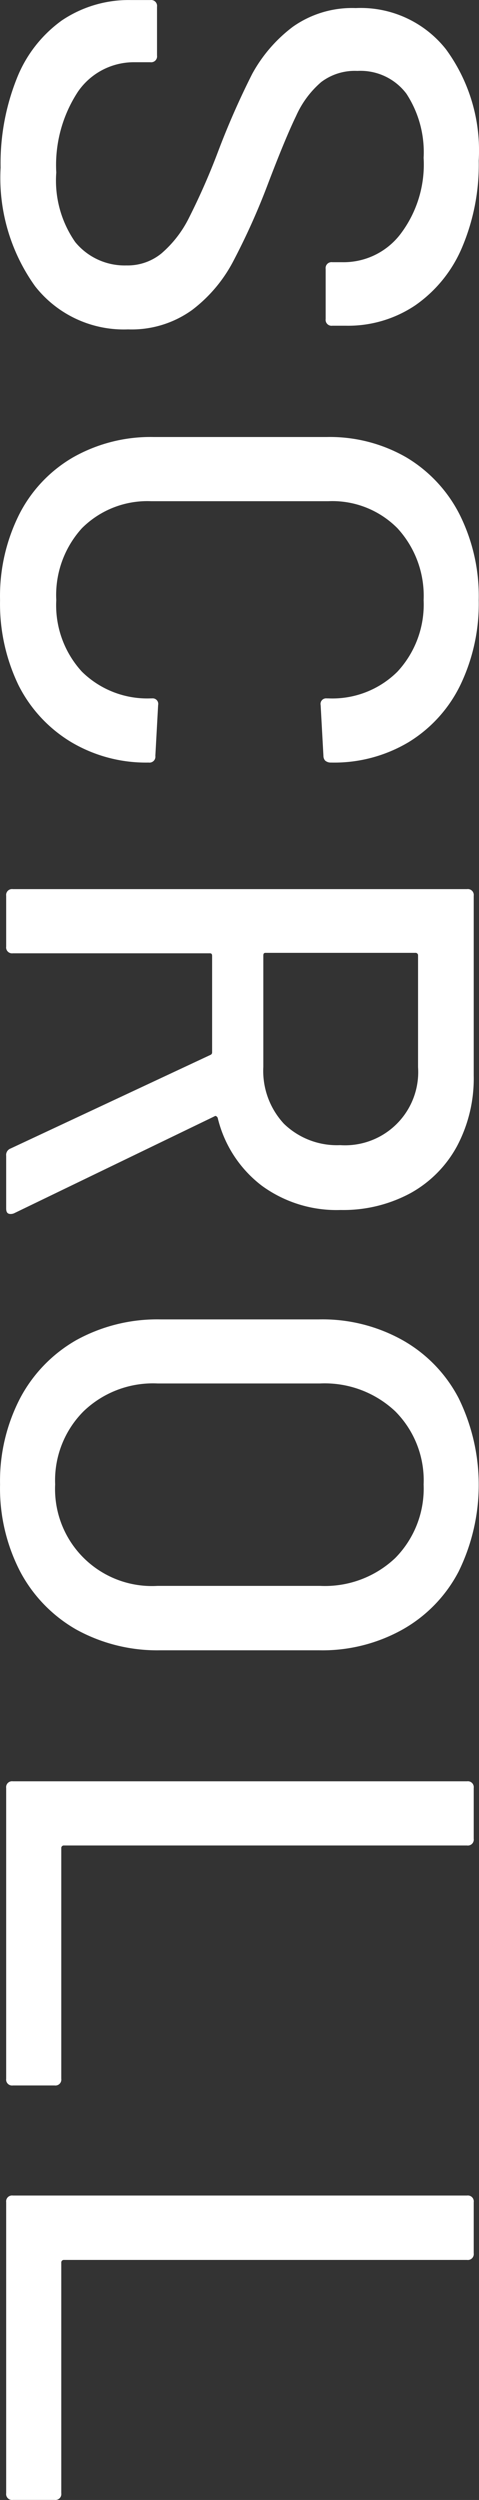
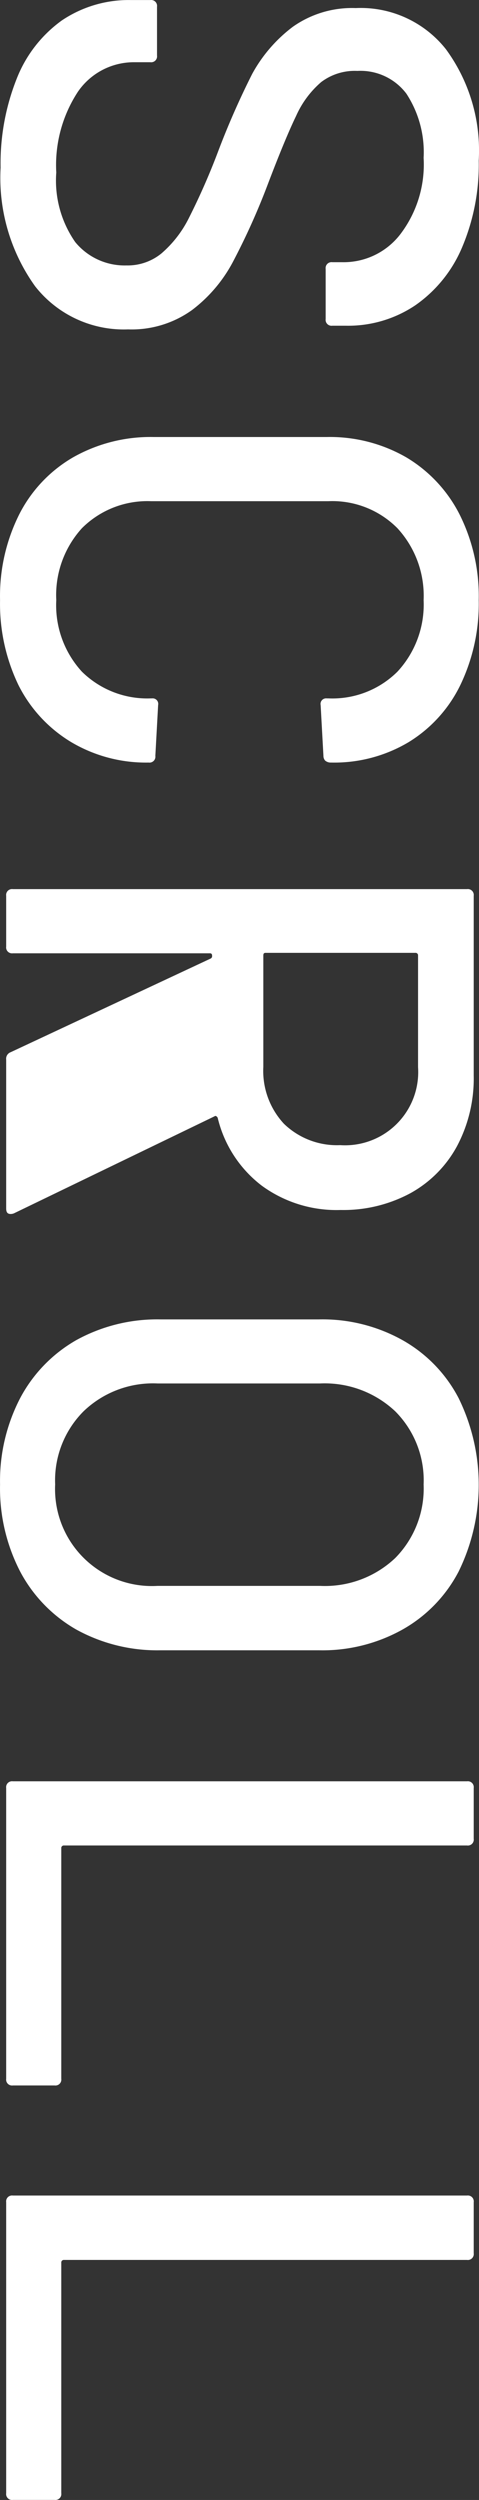
<svg xmlns="http://www.w3.org/2000/svg" viewBox="0 0 8.606 44.878">
  <rect x="0" y="0" width="8.606" height="44.878" fill="#333333" stroke="none" />
  <defs>
    <style>
      .cls-1 {
        fill: #fff;
        fill-rule: evenodd;
      }
    </style>
  </defs>
  <g id="レイヤー_2" data-name="レイヤー 2">
    <g id="レイヤー_1-2" data-name="レイヤー 1">
-       <path id="Scroll" class="cls-1" d="M.011,3.009a3.338,3.338,0,0,0,.62,2.13,2.024,2.024,0,0,0,1.67.774,1.858,1.858,0,0,0,1.15-.348,2.623,2.623,0,0,0,.74-.876,12.351,12.351,0,0,0,.62-1.38q.315-.828.51-1.23a1.724,1.724,0,0,1,.45-.606,1,1,0,0,1,.65-.2,1.032,1.032,0,0,1,.88.408,1.915,1.915,0,0,1,.31,1.152,2.066,2.066,0,0,1-.42,1.374,1.285,1.285,0,0,1-1.04.5H5.971a.106.106,0,0,0-.12.09.104.104,0,0,0,0,.03v.9a.106.106,0,0,0,.09.12.104.104,0,0,0,.03,0h.24a2.16,2.16,0,0,0,1.25-.366,2.4,2.4,0,0,0,.84-1.038,3.799,3.799,0,0,0,.3-1.56,3.073,3.073,0,0,0-.59-2,1.952,1.952,0,0,0-1.62-.738,1.843,1.843,0,0,0-1.13.336,2.645,2.645,0,0,0-.73.846,14.368,14.368,0,0,0-.61,1.386,12.193,12.193,0,0,1-.53,1.206,2.034,2.034,0,0,1-.49.63.96.96,0,0,1-.63.216,1.148,1.148,0,0,1-.92-.42,1.931,1.931,0,0,1-.34-1.248,2.4,2.4,0,0,1,.39-1.452,1.219,1.219,0,0,1,1.01-.528h.29a.106.106,0,0,0,.12-.09.104.104,0,0,0,0-.03v-.876A.106.106,0,0,0,2.731.001a.104.104,0,0,0-.03,0h-.35a2.15,2.15,0,0,0-1.24.366,2.336,2.336,0,0,0-.81,1.044,4.114,4.114,0,0,0-.29,1.6h0Zm-.01,7.764a3.365,3.365,0,0,0,.33,1.524,2.506,2.506,0,0,0,.95,1.026,2.632,2.632,0,0,0,1.39.366.106.106,0,0,0,.12-.09.104.104,0,0,0,0-.03l.05-.912a.1.1,0,0,0-.11-.12h-.02a1.673,1.673,0,0,1-1.24-.48,1.764,1.764,0,0,1-.46-1.284,1.785,1.785,0,0,1,.46-1.29,1.662,1.662,0,0,1,1.24-.486H5.901a1.646,1.646,0,0,1,1.24.486,1.791,1.791,0,0,1,.47,1.29,1.77,1.77,0,0,1-.47,1.284,1.657,1.657,0,0,1-1.24.48h-.03a.1.1,0,0,0-.11.12l.05.912a.127.127,0,0,0,.03.084.15.15,0,0,0,.1.036h.01a2.607,2.607,0,0,0,1.39-.366,2.461,2.461,0,0,0,.93-1.026,3.365,3.365,0,0,0,.33-1.524,3.276,3.276,0,0,0-.34-1.53,2.521,2.521,0,0,0-.96-1.032,2.751,2.751,0,0,0-1.43-.366h-3.11a2.825,2.825,0,0,0-1.45.366,2.48,2.48,0,0,0-.97,1.032,3.276,3.276,0,0,0-.34,1.53H.001Zm.11,9.972v.948c0,.064.02.1.08.1a.161.161,0,0,0,.06-.012l3.6-1.74q.03-.024.06.024a2.166,2.166,0,0,0,.79,1.218,2.275,2.275,0,0,0,1.42.438,2.54,2.54,0,0,0,1.25-.3,2.111,2.111,0,0,0,.84-.846,2.587,2.587,0,0,0,.3-1.266V16.081a.106.106,0,0,0-.09-.12.104.104,0,0,0-.03,0h-8.16a.106.106,0,0,0-.12.09.104.104,0,0,0,0,.03v.912a.106.106,0,0,0,.09.12.104.104,0,0,0,.03,0h3.54c.03,0,.04.016.04.048v1.728a.047.047,0,0,1-.03.048l-3.59,1.68a.124.124,0,0,0-.08.132h0Zm7.4-3.588v2a1.315,1.315,0,0,1-1.4,1.4,1.368,1.368,0,0,1-1.01-.384,1.394,1.394,0,0,1-.37-1.02v-2c0-.032.01-.048.04-.048H7.461a.045.045,0,0,1,.05.04l0.0.008h0Zm-7.51,9.492a3.253,3.253,0,0,0,.36,1.56,2.599,2.599,0,0,0,1.01,1.044,3.013,3.013,0,0,0,1.51.372h2.85a2.949,2.949,0,0,0,1.5-.372,2.54,2.54,0,0,0,1.01-1.044,3.534,3.534,0,0,0,0-3.108,2.54,2.54,0,0,0-1.01-1.044,2.949,2.949,0,0,0-1.5-.372h-2.85a3.013,3.013,0,0,0-1.51.372,2.599,2.599,0,0,0-1.01,1.044,3.229,3.229,0,0,0-.36,1.548Zm.99,0a1.754,1.754,0,0,1,.51-1.314,1.8,1.8,0,0,1,1.33-.5h2.92a1.849,1.849,0,0,1,1.35.5,1.754,1.754,0,0,1,.51,1.314,1.774,1.774,0,0,1-.51,1.32,1.837,1.837,0,0,1-1.35.5h-2.92A1.74,1.74,0,0,1,.992,26.834a1.714,1.714,0,0,1-.001-.189h0Zm-.88,5.448v5.22a.106.106,0,0,0,.09.12.104.104,0,0,0,.03,0h.75a.106.106,0,0,0,.12-.09.104.104,0,0,0,0-.03v-4.14a.045.045,0,0,1,.042-.048l.008 0h7.24a.106.106,0,0,0,.12-.09.104.104,0,0,0,0-.03v-.912a.106.106,0,0,0-.09-.12.104.104,0,0,0-.03,0h-8.16a.106.106,0,0,0-.12.09.104.104,0,0,0,0,.03Zm0,7.44v5.22a.106.106,0,0,0,.09.12.104.104,0,0,0,.03,0h.75a.106.106,0,0,0,.12-.09.104.104,0,0,0,0-.03v-4.14a.045.045,0,0,1,.042-.048l.008 0h7.24a.106.106,0,0,0,.12-.09.104.104,0,0,0,0-.03v-.916a.106.106,0,0,0-.09-.12.104.104,0,0,0-.03,0h-8.16a.106.106,0,0,0-.12.09.104.104,0,0,0,0,.03h0Z" />
+       <path id="Scroll" class="cls-1" d="M.011,3.009a3.338,3.338,0,0,0,.62,2.13,2.024,2.024,0,0,0,1.67.774,1.858,1.858,0,0,0,1.15-.348,2.623,2.623,0,0,0,.74-.876,12.351,12.351,0,0,0,.62-1.38q.315-.828.51-1.23a1.724,1.724,0,0,1,.45-.606,1,1,0,0,1,.65-.2,1.032,1.032,0,0,1,.88.408,1.915,1.915,0,0,1,.31,1.152,2.066,2.066,0,0,1-.42,1.374,1.285,1.285,0,0,1-1.04.5H5.971a.106.106,0,0,0-.12.09.104.104,0,0,0,0,.03v.9a.106.106,0,0,0,.09.12.104.104,0,0,0,.03,0h.24a2.16,2.16,0,0,0,1.25-.366,2.4,2.4,0,0,0,.84-1.038,3.799,3.799,0,0,0,.3-1.56,3.073,3.073,0,0,0-.59-2,1.952,1.952,0,0,0-1.62-.738,1.843,1.843,0,0,0-1.13.336,2.645,2.645,0,0,0-.73.846,14.368,14.368,0,0,0-.61,1.386,12.193,12.193,0,0,1-.53,1.206,2.034,2.034,0,0,1-.49.63.96.96,0,0,1-.63.216,1.148,1.148,0,0,1-.92-.42,1.931,1.931,0,0,1-.34-1.248,2.4,2.4,0,0,1,.39-1.452,1.219,1.219,0,0,1,1.01-.528h.29a.106.106,0,0,0,.12-.09.104.104,0,0,0,0-.03v-.876A.106.106,0,0,0,2.731.001a.104.104,0,0,0-.03,0h-.35a2.15,2.15,0,0,0-1.24.366,2.336,2.336,0,0,0-.81,1.044,4.114,4.114,0,0,0-.29,1.6h0Zm-.01,7.764a3.365,3.365,0,0,0,.33,1.524,2.506,2.506,0,0,0,.95,1.026,2.632,2.632,0,0,0,1.39.366.106.106,0,0,0,.12-.09.104.104,0,0,0,0-.03l.05-.912a.1.1,0,0,0-.11-.12h-.02a1.673,1.673,0,0,1-1.24-.48,1.764,1.764,0,0,1-.46-1.284,1.785,1.785,0,0,1,.46-1.29,1.662,1.662,0,0,1,1.24-.486H5.901a1.646,1.646,0,0,1,1.24.486,1.791,1.791,0,0,1,.47,1.29,1.77,1.77,0,0,1-.47,1.284,1.657,1.657,0,0,1-1.24.48h-.03a.1.1,0,0,0-.11.12l.05.912a.127.127,0,0,0,.03.084.15.15,0,0,0,.1.036h.01a2.607,2.607,0,0,0,1.39-.366,2.461,2.461,0,0,0,.93-1.026,3.365,3.365,0,0,0,.33-1.524,3.276,3.276,0,0,0-.34-1.53,2.521,2.521,0,0,0-.96-1.032,2.751,2.751,0,0,0-1.43-.366h-3.11a2.825,2.825,0,0,0-1.45.366,2.48,2.48,0,0,0-.97,1.032,3.276,3.276,0,0,0-.34,1.53H.001Zm.11,9.972v.948c0,.064.02.1.08.1a.161.161,0,0,0,.06-.012l3.6-1.74q.03-.024.06.024a2.166,2.166,0,0,0,.79,1.218,2.275,2.275,0,0,0,1.42.438,2.54,2.54,0,0,0,1.25-.3,2.111,2.111,0,0,0,.84-.846,2.587,2.587,0,0,0,.3-1.266V16.081a.106.106,0,0,0-.09-.12.104.104,0,0,0-.03,0h-8.16a.106.106,0,0,0-.12.09.104.104,0,0,0,0,.03v.912a.106.106,0,0,0,.09.12.104.104,0,0,0,.03,0h3.54c.03,0,.04.016.04.048a.047.047,0,0,1-.03.048l-3.59,1.68a.124.124,0,0,0-.08.132h0Zm7.4-3.588v2a1.315,1.315,0,0,1-1.4,1.4,1.368,1.368,0,0,1-1.01-.384,1.394,1.394,0,0,1-.37-1.02v-2c0-.032.01-.048.04-.048H7.461a.045.045,0,0,1,.05.04l0.0.008h0Zm-7.51,9.492a3.253,3.253,0,0,0,.36,1.56,2.599,2.599,0,0,0,1.01,1.044,3.013,3.013,0,0,0,1.51.372h2.85a2.949,2.949,0,0,0,1.5-.372,2.54,2.54,0,0,0,1.01-1.044,3.534,3.534,0,0,0,0-3.108,2.54,2.54,0,0,0-1.01-1.044,2.949,2.949,0,0,0-1.5-.372h-2.85a3.013,3.013,0,0,0-1.51.372,2.599,2.599,0,0,0-1.01,1.044,3.229,3.229,0,0,0-.36,1.548Zm.99,0a1.754,1.754,0,0,1,.51-1.314,1.8,1.8,0,0,1,1.33-.5h2.92a1.849,1.849,0,0,1,1.35.5,1.754,1.754,0,0,1,.51,1.314,1.774,1.774,0,0,1-.51,1.32,1.837,1.837,0,0,1-1.35.5h-2.92A1.74,1.74,0,0,1,.992,26.834a1.714,1.714,0,0,1-.001-.189h0Zm-.88,5.448v5.22a.106.106,0,0,0,.09.12.104.104,0,0,0,.03,0h.75a.106.106,0,0,0,.12-.09.104.104,0,0,0,0-.03v-4.14a.045.045,0,0,1,.042-.048l.008 0h7.24a.106.106,0,0,0,.12-.09.104.104,0,0,0,0-.03v-.912a.106.106,0,0,0-.09-.12.104.104,0,0,0-.03,0h-8.16a.106.106,0,0,0-.12.09.104.104,0,0,0,0,.03Zm0,7.44v5.22a.106.106,0,0,0,.09.12.104.104,0,0,0,.03,0h.75a.106.106,0,0,0,.12-.09.104.104,0,0,0,0-.03v-4.14a.045.045,0,0,1,.042-.048l.008 0h7.24a.106.106,0,0,0,.12-.09.104.104,0,0,0,0-.03v-.916a.106.106,0,0,0-.09-.12.104.104,0,0,0-.03,0h-8.16a.106.106,0,0,0-.12.09.104.104,0,0,0,0,.03h0Z" />
    </g>
  </g>
</svg>